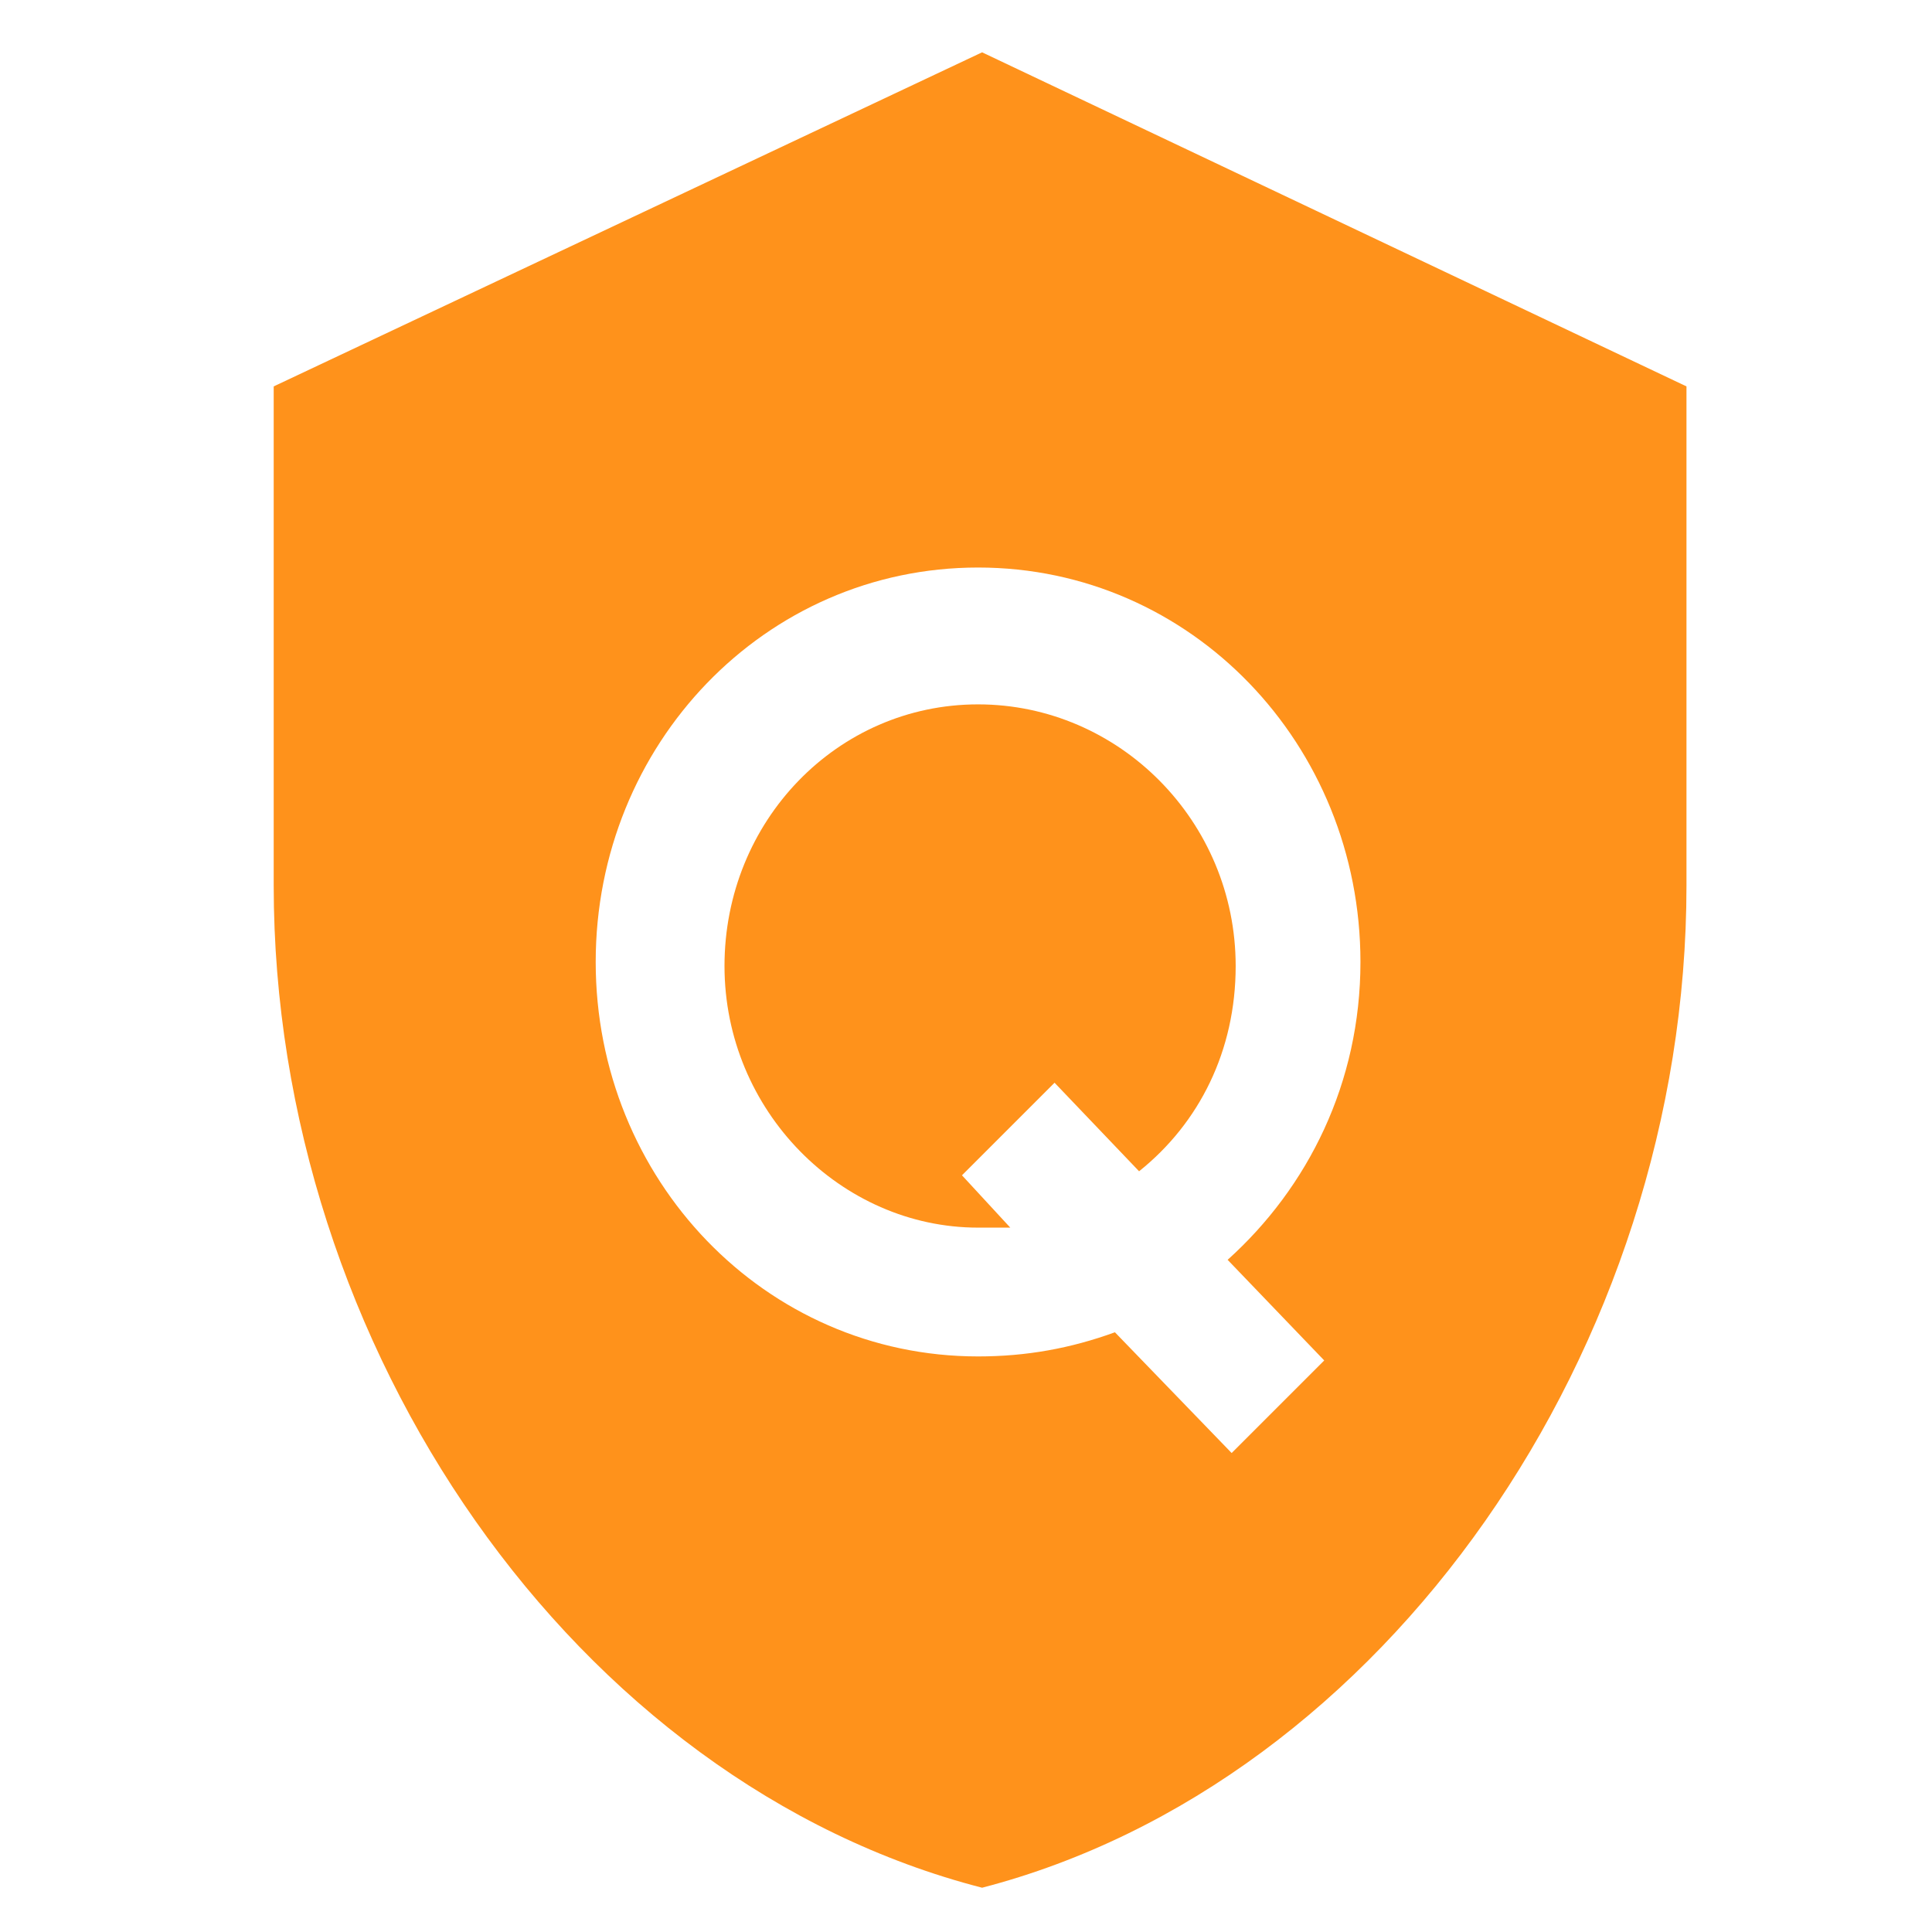
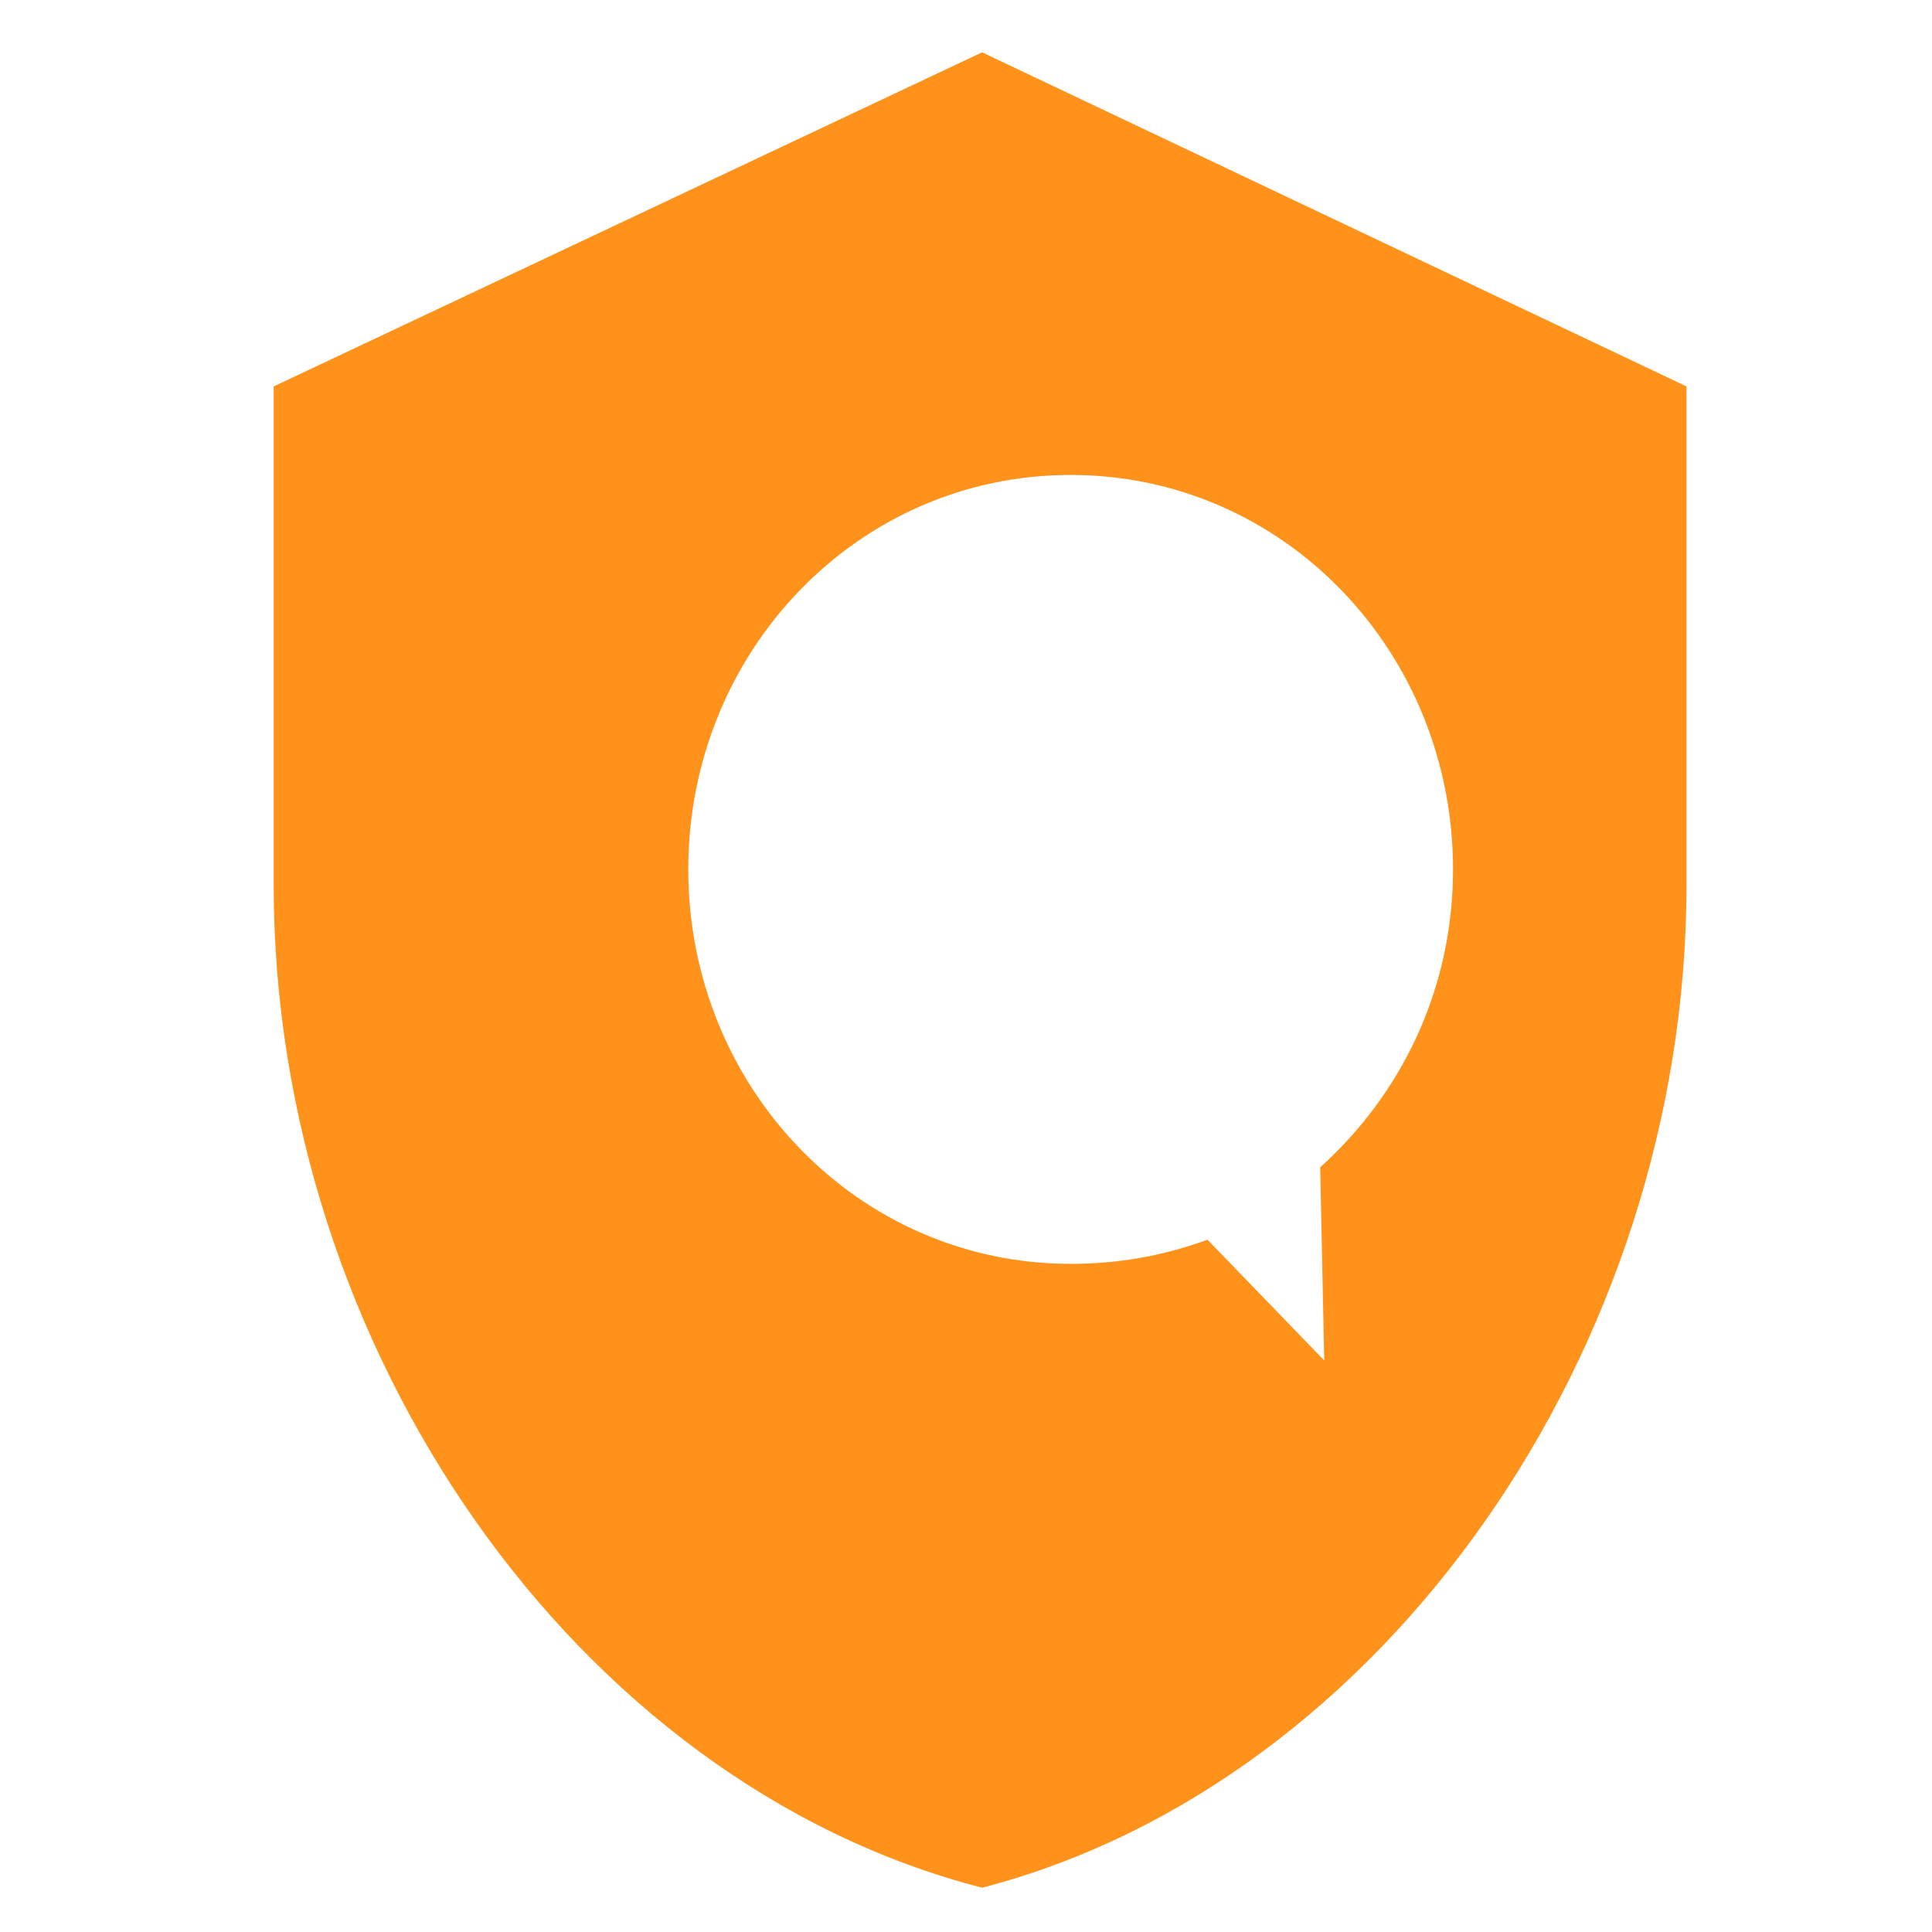
<svg xmlns="http://www.w3.org/2000/svg" version="1.1" id="图层_1" x="0px" y="0px" viewBox="0 0 48 48" style="enable-background:new 0 0 48 48;" xml:space="preserve">
  <style type="text/css">
	.st0{fill-rule:evenodd;clip-rule:evenodd;}
	.st0{fill: #FF921B;}
</style>
  <g id="XMLID_2_">
-     <path id="XMLID_8_" class="st0" d="M24.4,1.3L6.8,9.6V22c0,11.5,7.5,22.3,17.6,24.9c10-2.6,17.5-13.4,17.5-24.9V9.6L24.4,1.3z    M32.9,33.8l-2.3,2.3l-2.9-3c-1.1,0.4-2.2,0.6-3.4,0.6c-5.3,0-9.5-4.4-9.5-9.8c0-5.4,4.2-9.8,9.5-9.8c5.3,0,9.5,4.4,9.5,9.8   c0,3-1.3,5.6-3.3,7.4L32.9,33.8z" />
-     <path id="XMLID_9_" class="st0" d="M24.3,17.5c-3.5,0-6.3,2.9-6.3,6.5c0,3.6,2.9,6.5,6.3,6.5c0.2,0,0.5,0,0.8,0l-1.2-1.3l2.3-2.3   l2.1,2.2c1.5-1.2,2.4-3,2.4-5.1C30.7,20.4,27.8,17.5,24.3,17.5z" />
+     <path id="XMLID_8_" class="st0" d="M24.4,1.3L6.8,9.6V22c0,11.5,7.5,22.3,17.6,24.9c10-2.6,17.5-13.4,17.5-24.9V9.6L24.4,1.3z    M32.9,33.8l-2.9-3c-1.1,0.4-2.2,0.6-3.4,0.6c-5.3,0-9.5-4.4-9.5-9.8c0-5.4,4.2-9.8,9.5-9.8c5.3,0,9.5,4.4,9.5,9.8   c0,3-1.3,5.6-3.3,7.4L32.9,33.8z" />
  </g>
</svg>